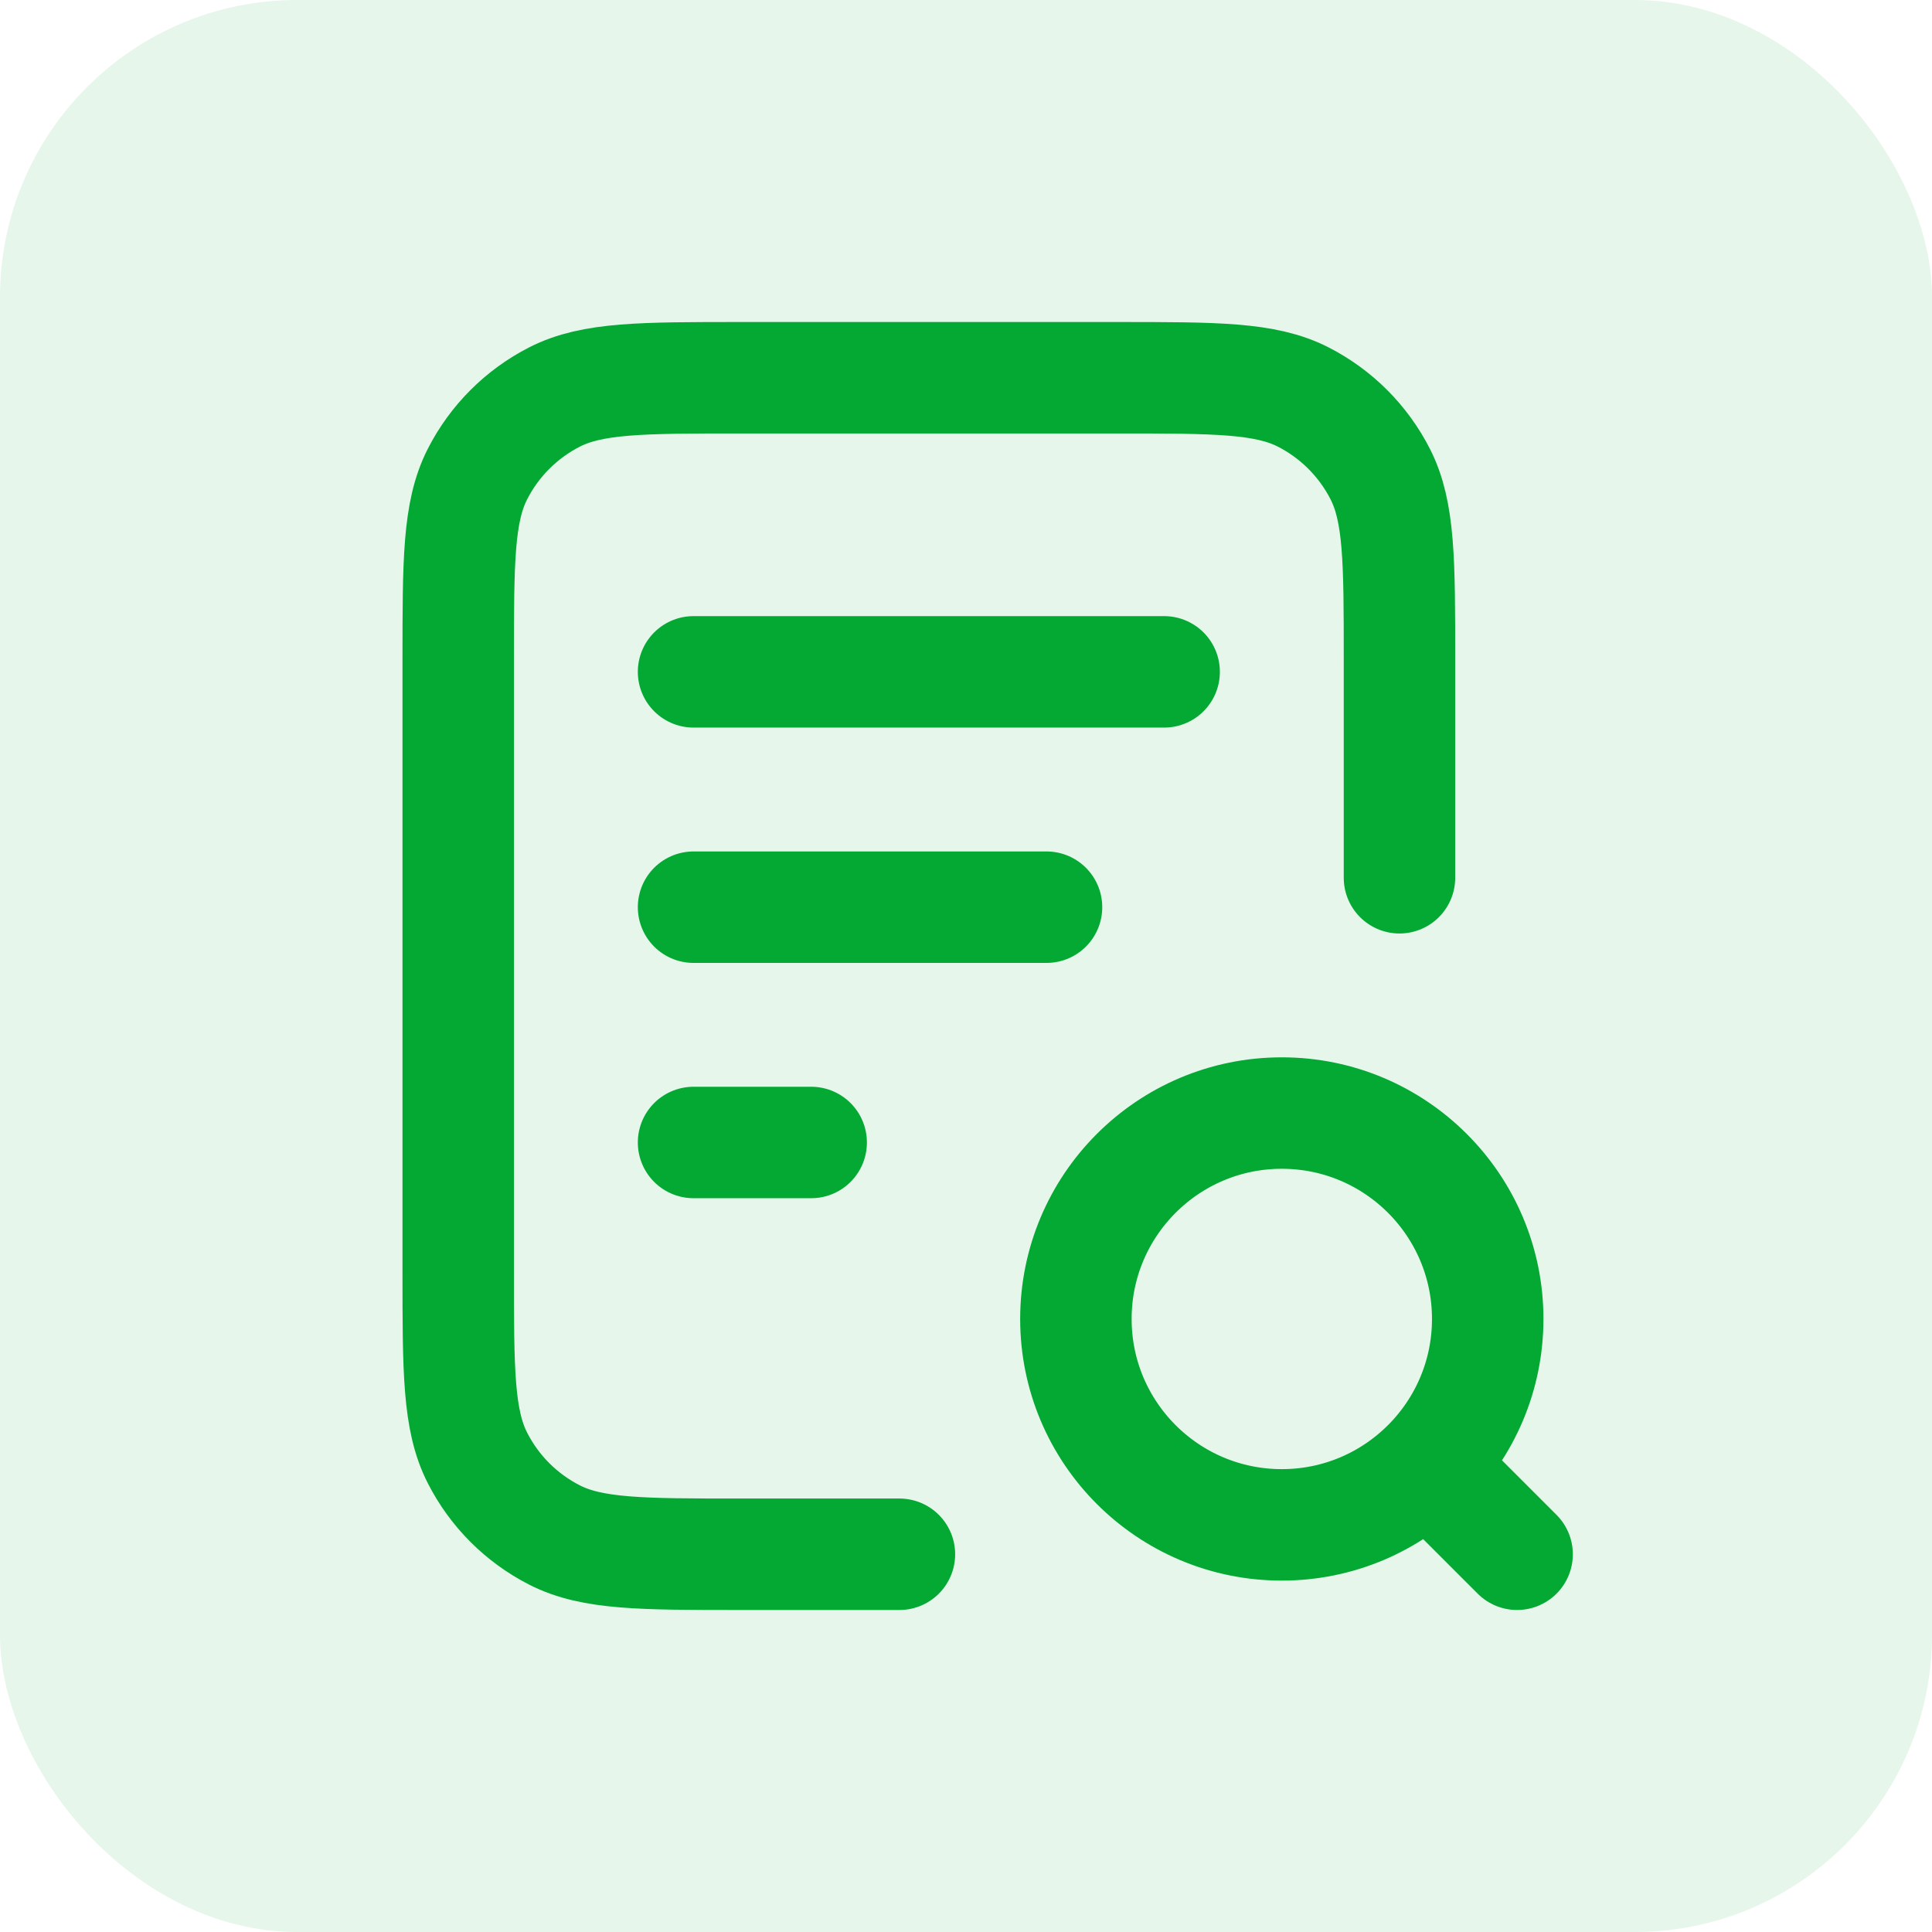
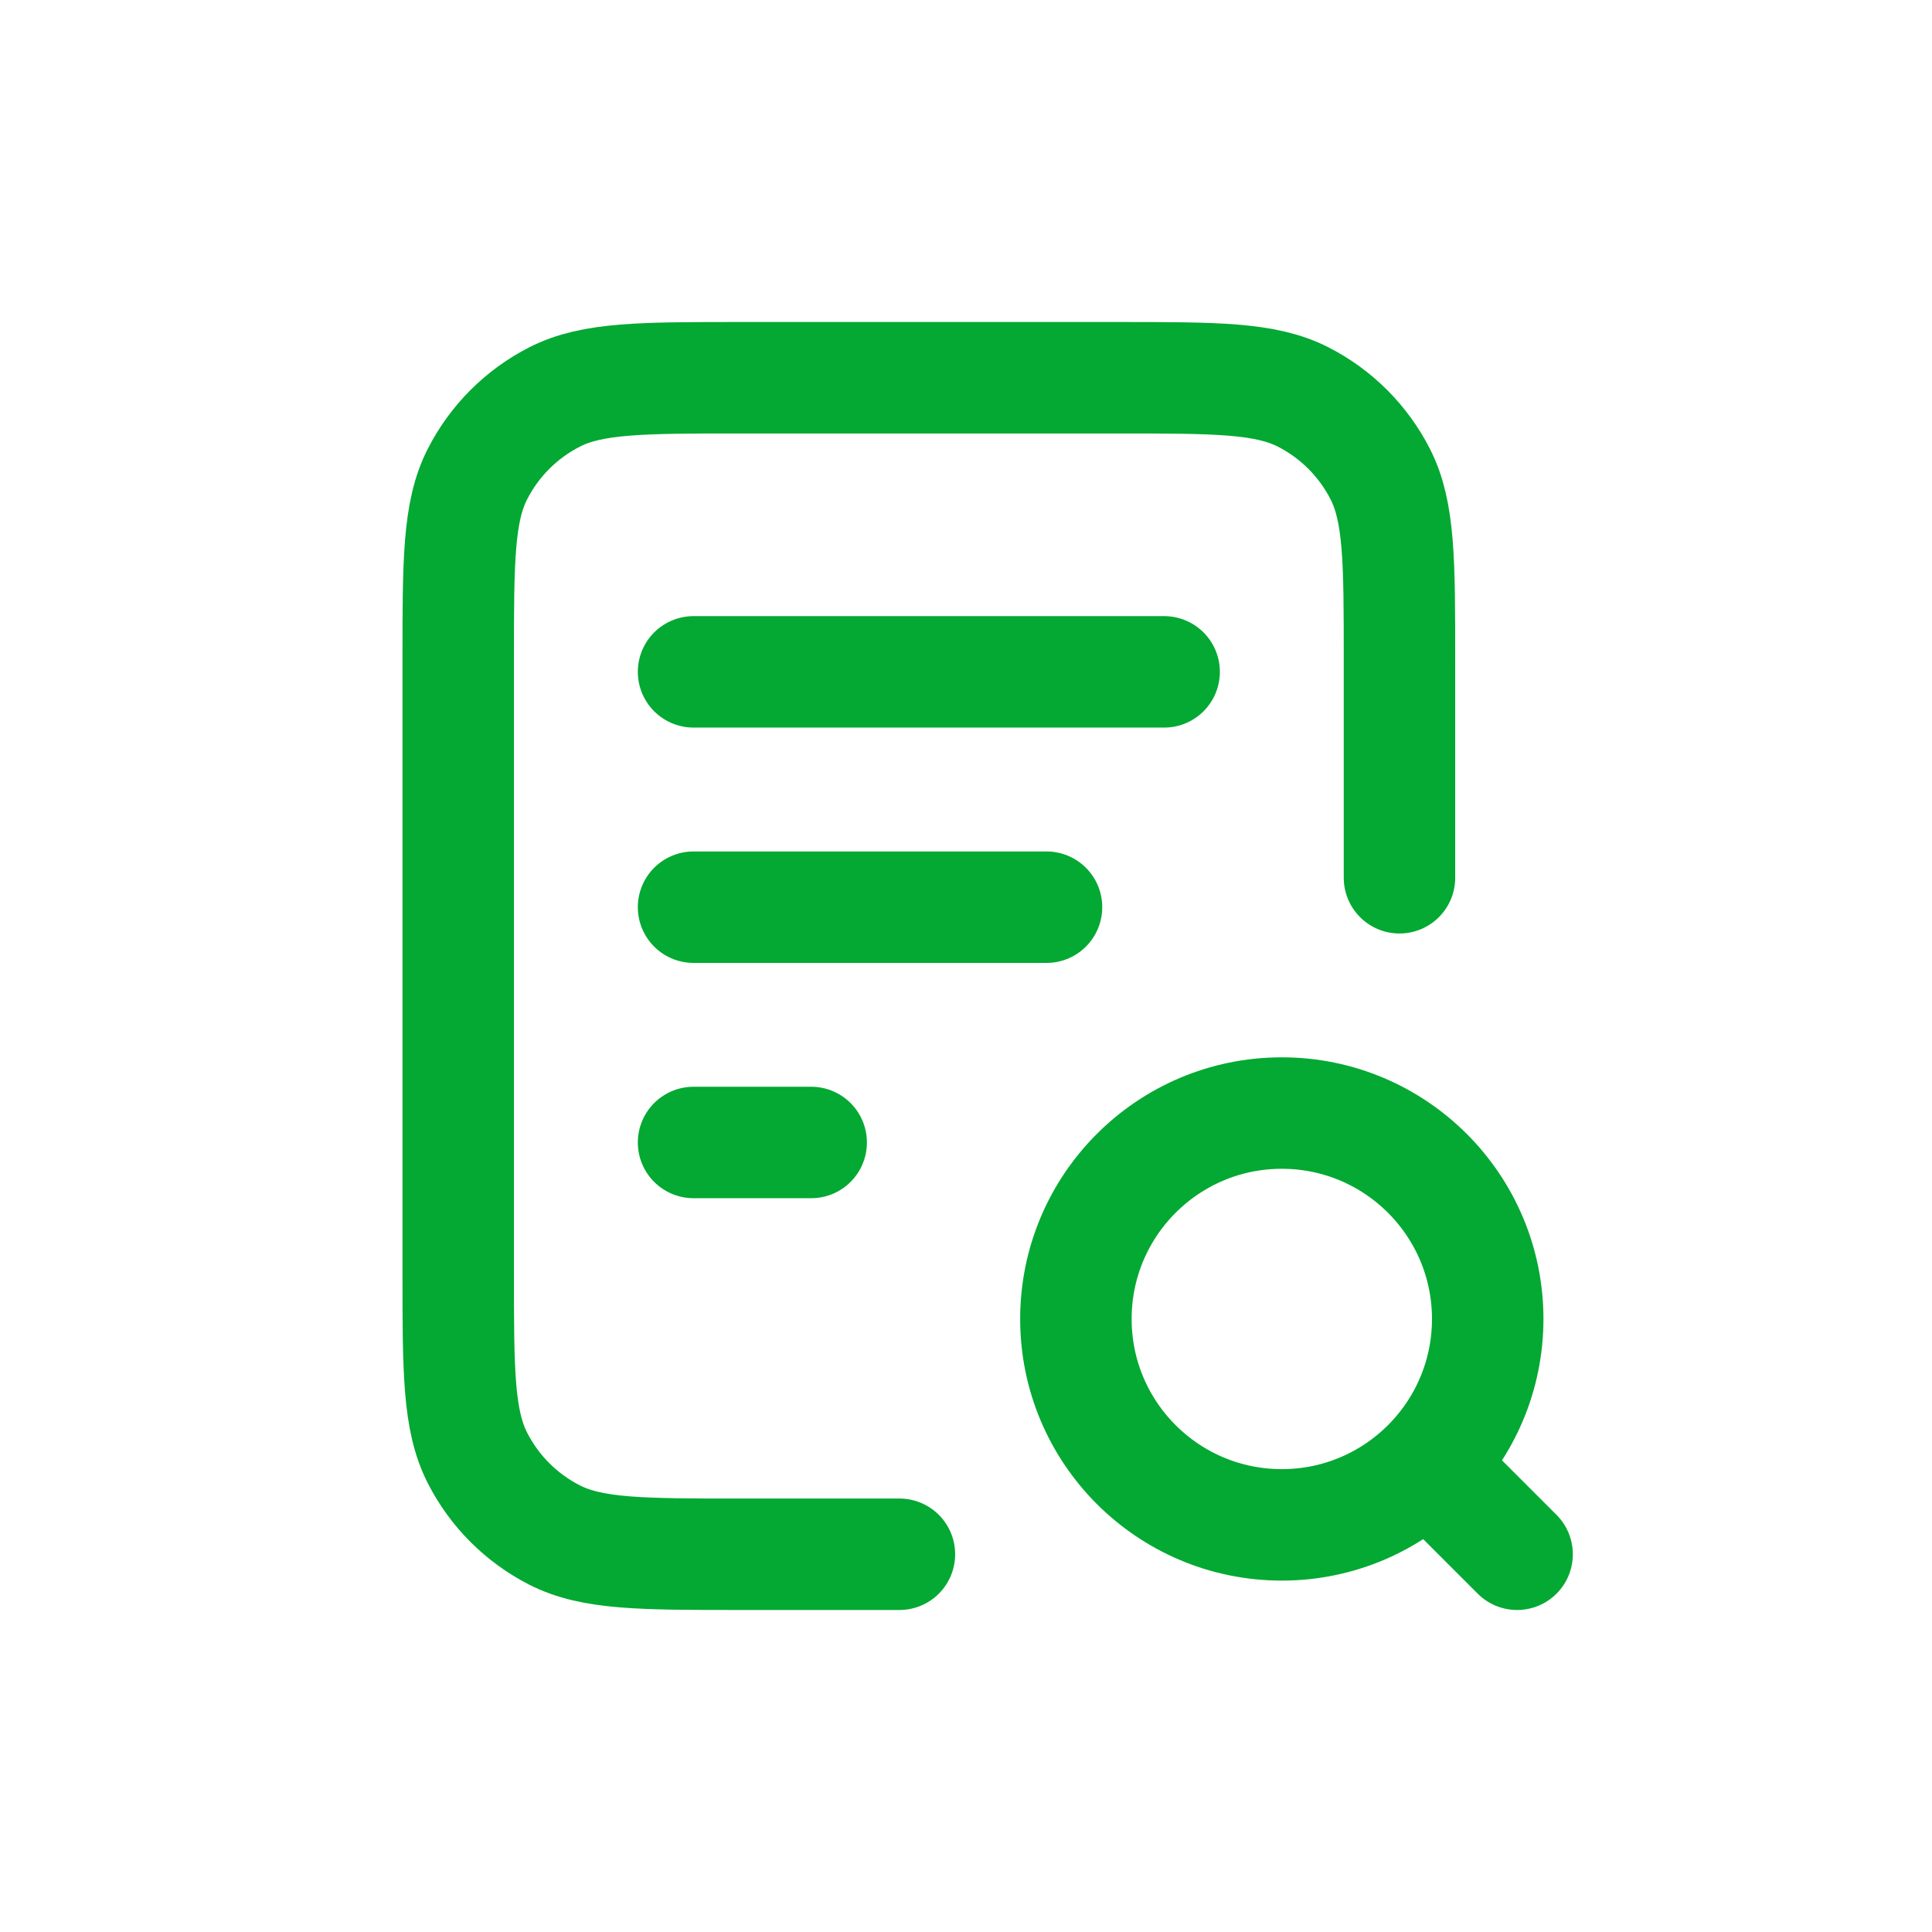
<svg xmlns="http://www.w3.org/2000/svg" width="52" height="52" viewBox="0 0 52 52" fill="none">
-   <rect width="52" height="52" rx="8" fill="#03A932" fill-opacity="0.1" />
  <path d="M28.167 24.417H18.667M21.833 30.75H18.667M31.333 18.083H18.667M37.667 23.625V17.767C37.667 15.107 37.667 13.776 37.149 12.76C36.694 11.867 35.967 11.14 35.073 10.684C34.057 10.167 32.727 10.167 30.067 10.167H19.933C17.273 10.167 15.943 10.167 14.927 10.684C14.033 11.14 13.306 11.867 12.851 12.76C12.333 13.776 12.333 15.107 12.333 17.767V34.233C12.333 36.894 12.333 38.224 12.851 39.24C13.306 40.134 14.033 40.86 14.927 41.316C15.943 41.833 17.273 41.833 19.933 41.833H24.208M40.833 41.833L38.458 39.458M40.042 35.5C40.042 38.561 37.56 41.042 34.5 41.042C31.439 41.042 28.958 38.561 28.958 35.5C28.958 32.44 31.439 29.958 34.5 29.958C37.56 29.958 40.042 32.44 40.042 35.5Z" stroke="#03A932" stroke-width="3" stroke-linecap="round" stroke-linejoin="round" />
</svg>